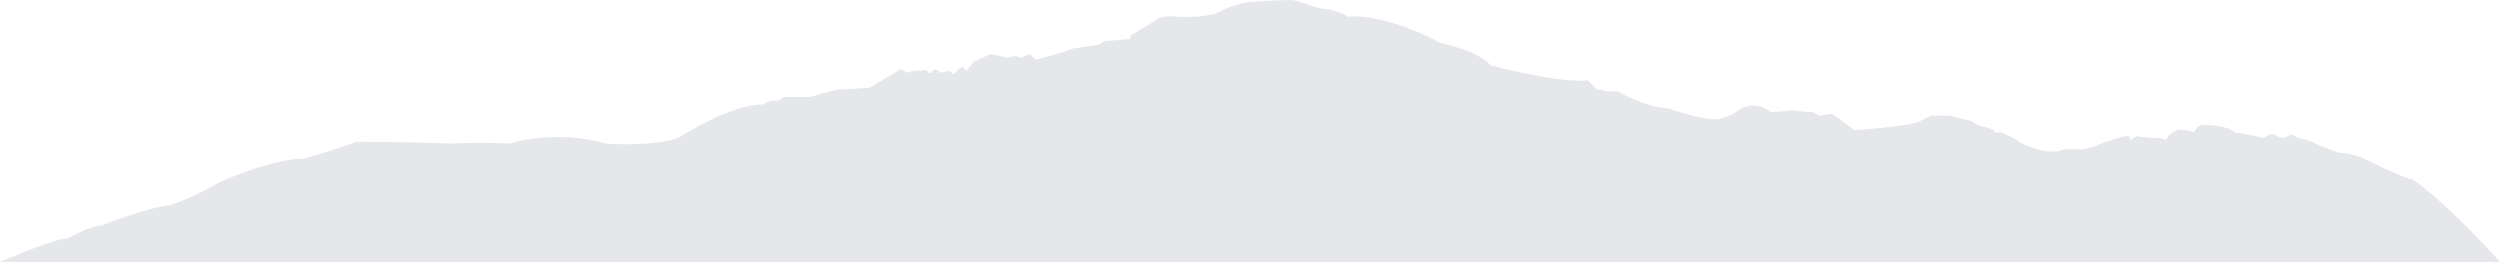
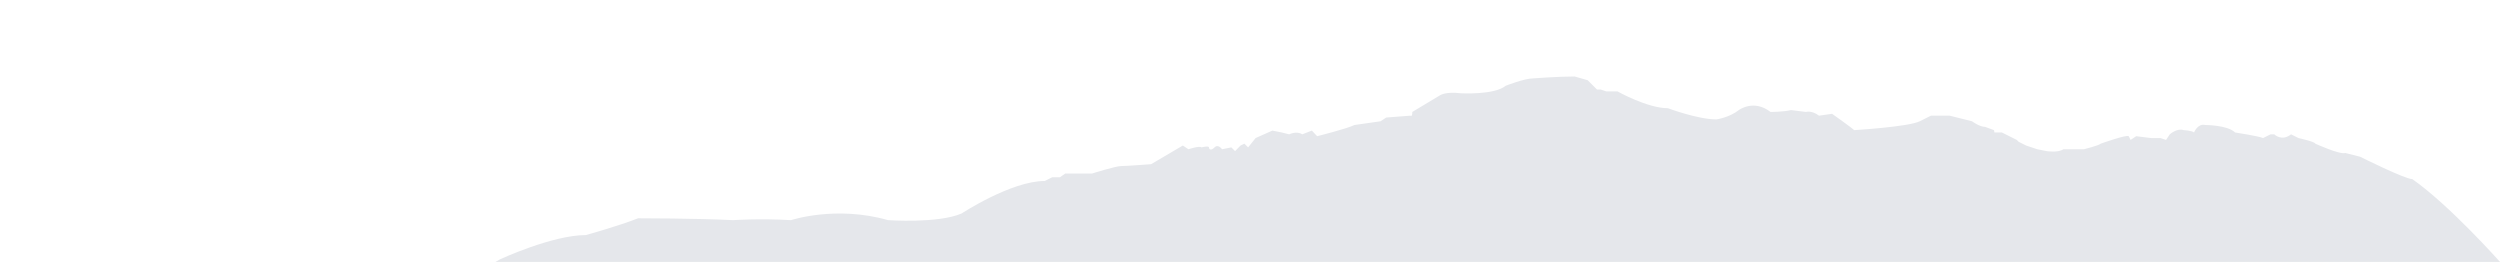
<svg xmlns="http://www.w3.org/2000/svg" id="Layer_2" viewBox="0 0 1340 140.38">
  <defs>
    <style>.cls-1{fill:#e5e7eb;}</style>
  </defs>
  <g id="Layer_2-2">
-     <path class="cls-1" d="M0,140.38H1340s-27-30.38-47-44.38c-4,0-28-12-28-12l-7.92-2c-2.92,1-16.08-5-16.08-5,0-1-9-3-9-3l-4-2c-5,4-9,0-9,0h-2l-4,2c-2-1-15-3-15-3-4-4-16-4-16-4-4-1-6,4-6,4-1-1-5.54-1.25-5.54-1.25-3.54-1.25-7.46,2.25-7.46,2.25l-2,3-3-1h-5l-8-1-3,2-1-2c-1-1-15,4-15,4-1,1-9,3-9,3h-11c-3,2-9,1-9,1l-5-1-6-2-4-2-1-1-8-4h-4l-.21-1.25-4.79-1.75c-3,0-7-3-7-3l-12-3h-10l-6,3c-6,3-35.19,4.75-35.19,4.75-1.19-1.25-11.81-8.75-11.81-8.75l-7,1c-4-3-7-2-7-2l-8-1c-4,1-11,1-11,1-9-7-17-1-17-1-5,4-12,5-12,5-10,0-26-6-26-6-11,0-27-9-27-9h-6l-3-1h-2l-5-5c-15,2-52-8-52-8-7-8-27-12-27-12-32-17-50-14-50-14-1-2-10-4-10-4-5,0-12-3-12-3l-7-2c-9,0-22,1-22,1-5,0-15,4-15,4-6,5-24,4-24,4-8-1-11,1-11,1l-15,9c0,3-1,2-1,2l-13,1-3,2-14,2c-4,2-20,6-20,6l-2.84-3-5.16,2c-3-2-7,0-7,0l-4-1-5-1-9,4-4,5-2-2-2.06,1-2.94,3-2-2-5,1s-2-3-4-1-3,1-3,0-4,0-4,0c-1-1-7,1-7,1l-3-2-17,10s-13,1-16,1-15.61,4-15.61,4h-14.39l-2.85,2h-4.15l-4,2c-18,0-44.61,17.44-44.61,17.44-12.61,5.44-39.39,3.56-39.39,3.56-28-8-52,0-52,0-17-1-31,0-31,0-20-1-51-1-51-1-10,4-28,9-28,9-18,0-46,13-46,13-13,8-26,12-26,12-11.69,1.06-37,11-37,11-6,0-18,7-18,7h-2c-10,2-34,12.38-34,12.38v-.38" />
+     <path class="cls-1" d="M0,140.38H1340s-27-30.38-47-44.38c-4,0-28-12-28-12l-7.92-2c-2.92,1-16.08-5-16.08-5,0-1-9-3-9-3l-4-2c-5,4-9,0-9,0h-2l-4,2c-2-1-15-3-15-3-4-4-16-4-16-4-4-1-6,4-6,4-1-1-5.54-1.25-5.54-1.25-3.54-1.25-7.46,2.25-7.46,2.25l-2,3-3-1h-5l-8-1-3,2-1-2c-1-1-15,4-15,4-1,1-9,3-9,3h-11c-3,2-9,1-9,1l-5-1-6-2-4-2-1-1-8-4h-4l-.21-1.25-4.79-1.75c-3,0-7-3-7-3l-12-3h-10l-6,3c-6,3-35.19,4.75-35.19,4.75-1.19-1.25-11.81-8.75-11.81-8.75l-7,1c-4-3-7-2-7-2l-8-1c-4,1-11,1-11,1-9-7-17-1-17-1-5,4-12,5-12,5-10,0-26-6-26-6-11,0-27-9-27-9h-6l-3-1h-2l-5-5l-7-2c-9,0-22,1-22,1-5,0-15,4-15,4-6,5-24,4-24,4-8-1-11,1-11,1l-15,9c0,3-1,2-1,2l-13,1-3,2-14,2c-4,2-20,6-20,6l-2.84-3-5.16,2c-3-2-7,0-7,0l-4-1-5-1-9,4-4,5-2-2-2.06,1-2.94,3-2-2-5,1s-2-3-4-1-3,1-3,0-4,0-4,0c-1-1-7,1-7,1l-3-2-17,10s-13,1-16,1-15.61,4-15.61,4h-14.39l-2.85,2h-4.15l-4,2c-18,0-44.61,17.44-44.61,17.44-12.61,5.44-39.39,3.56-39.39,3.56-28-8-52,0-52,0-17-1-31,0-31,0-20-1-51-1-51-1-10,4-28,9-28,9-18,0-46,13-46,13-13,8-26,12-26,12-11.69,1.06-37,11-37,11-6,0-18,7-18,7h-2c-10,2-34,12.38-34,12.38v-.38" />
  </g>
</svg>